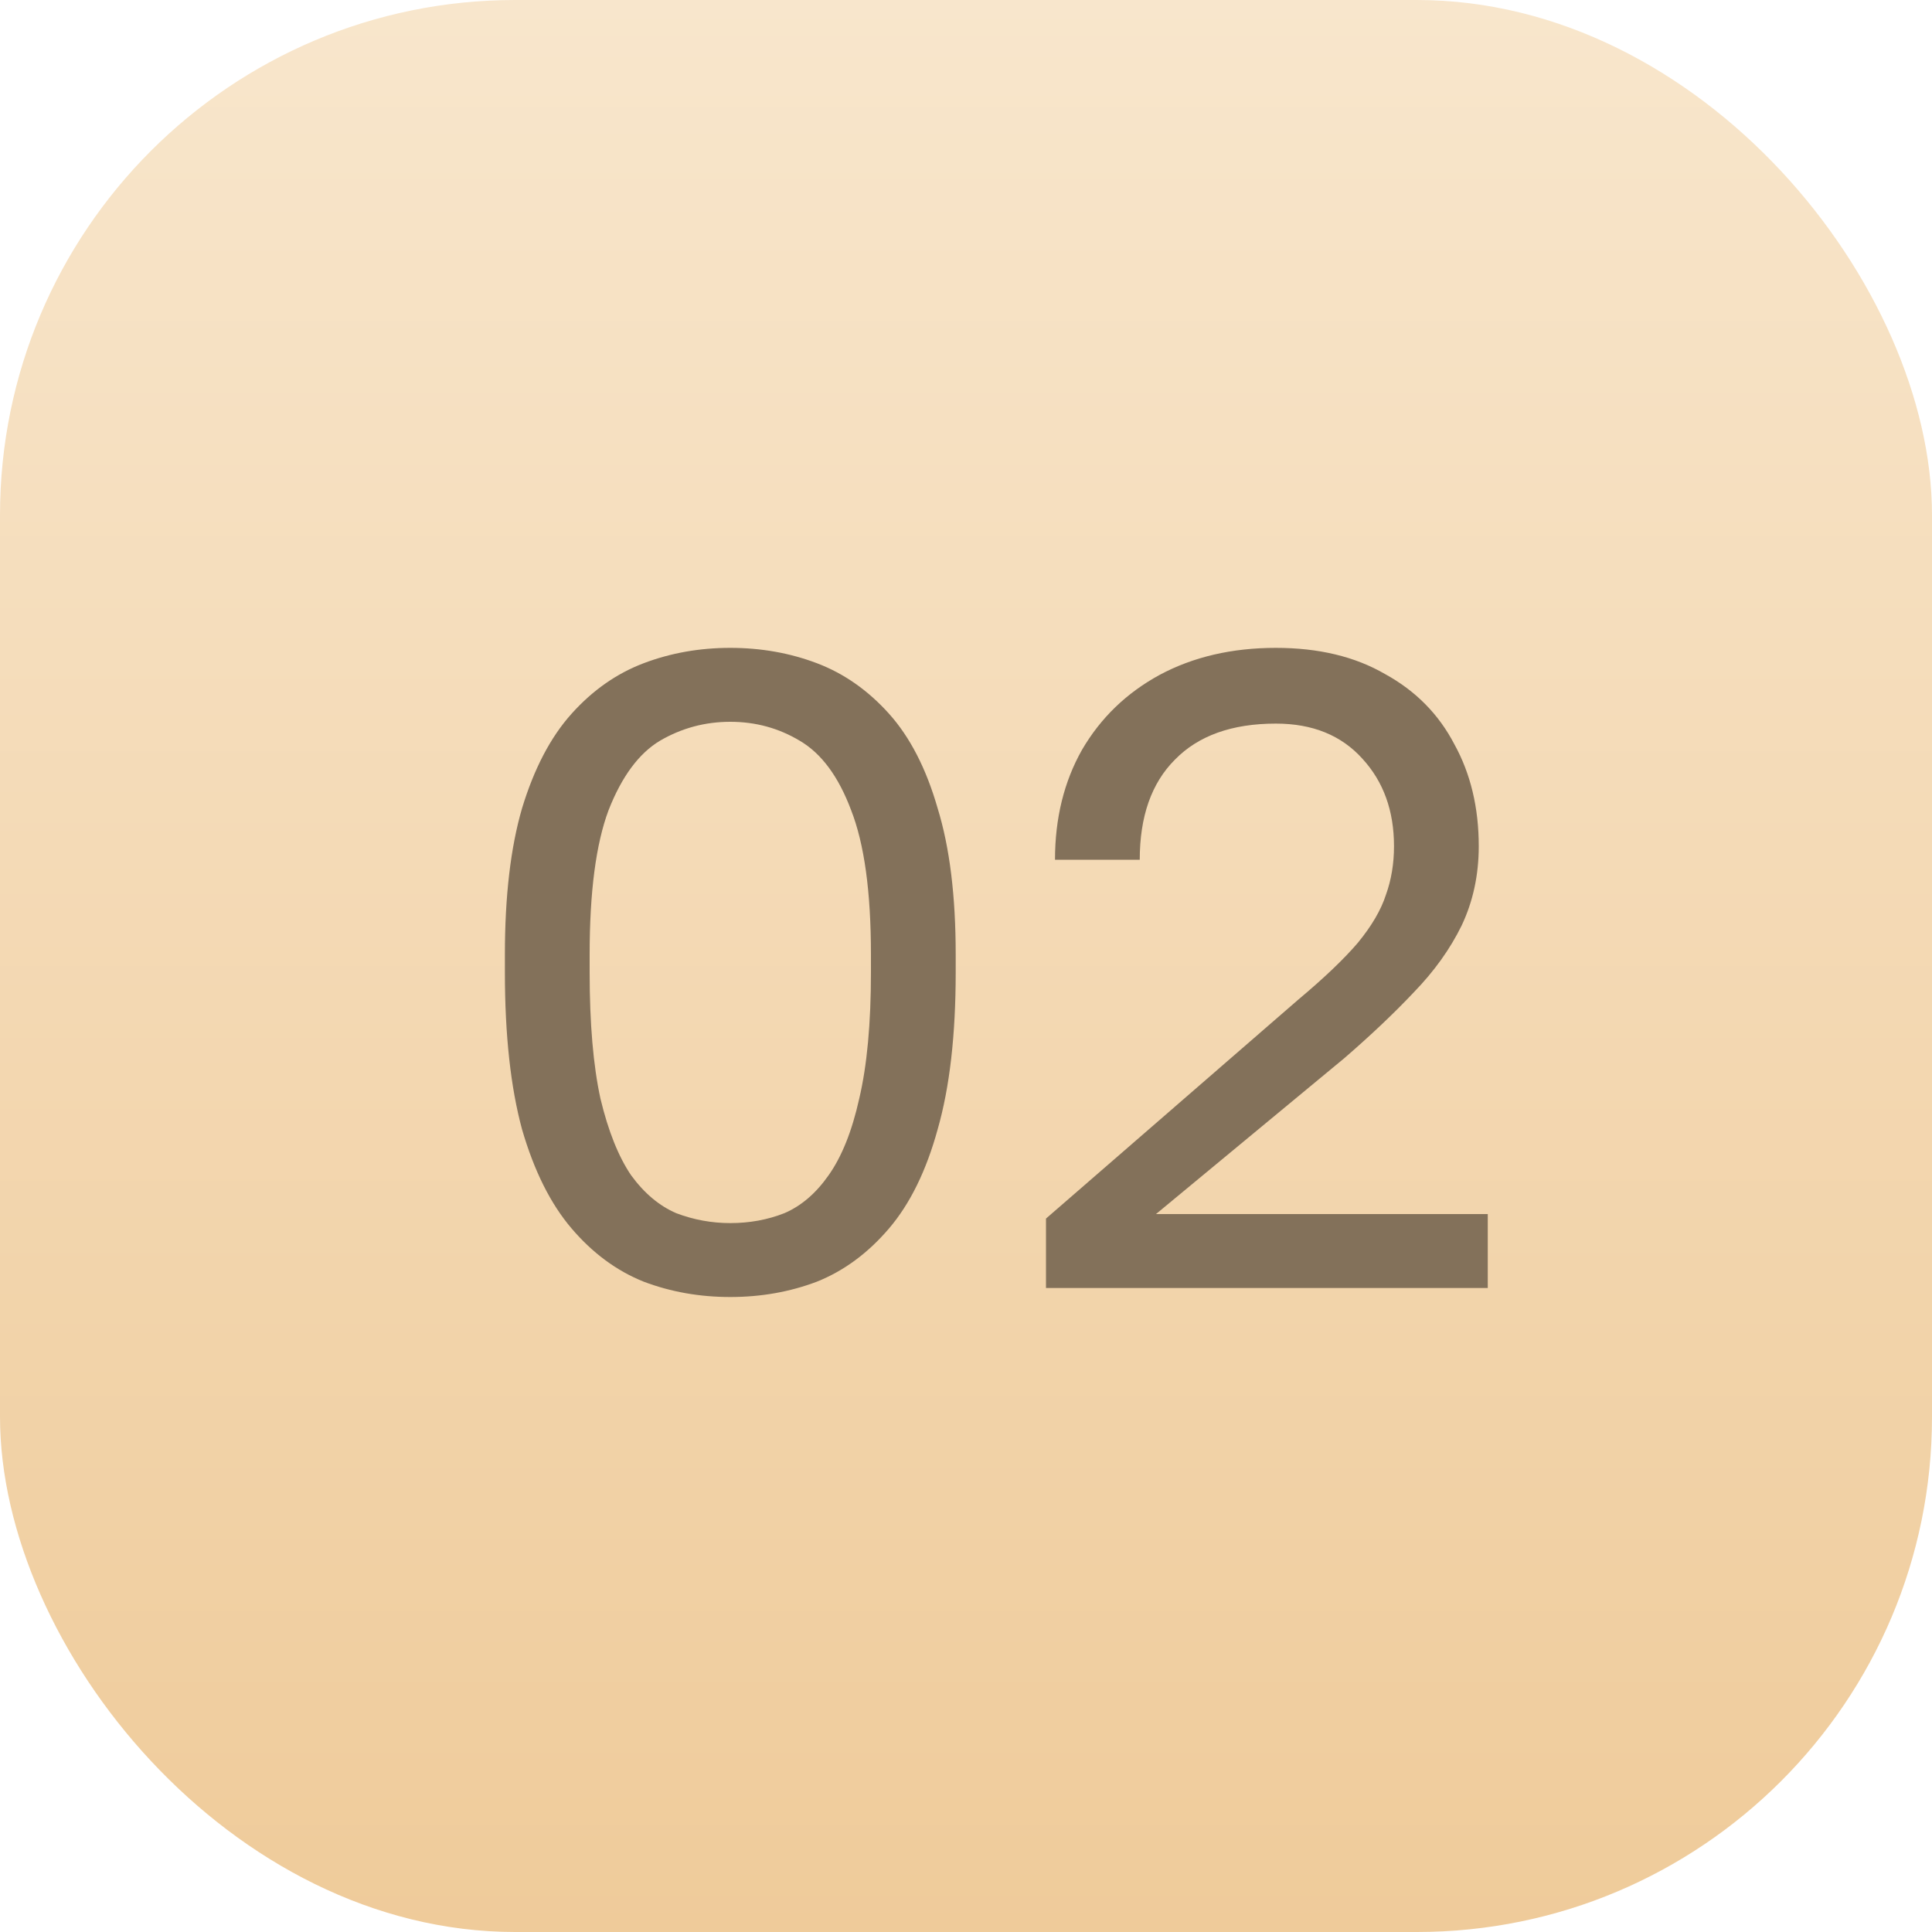
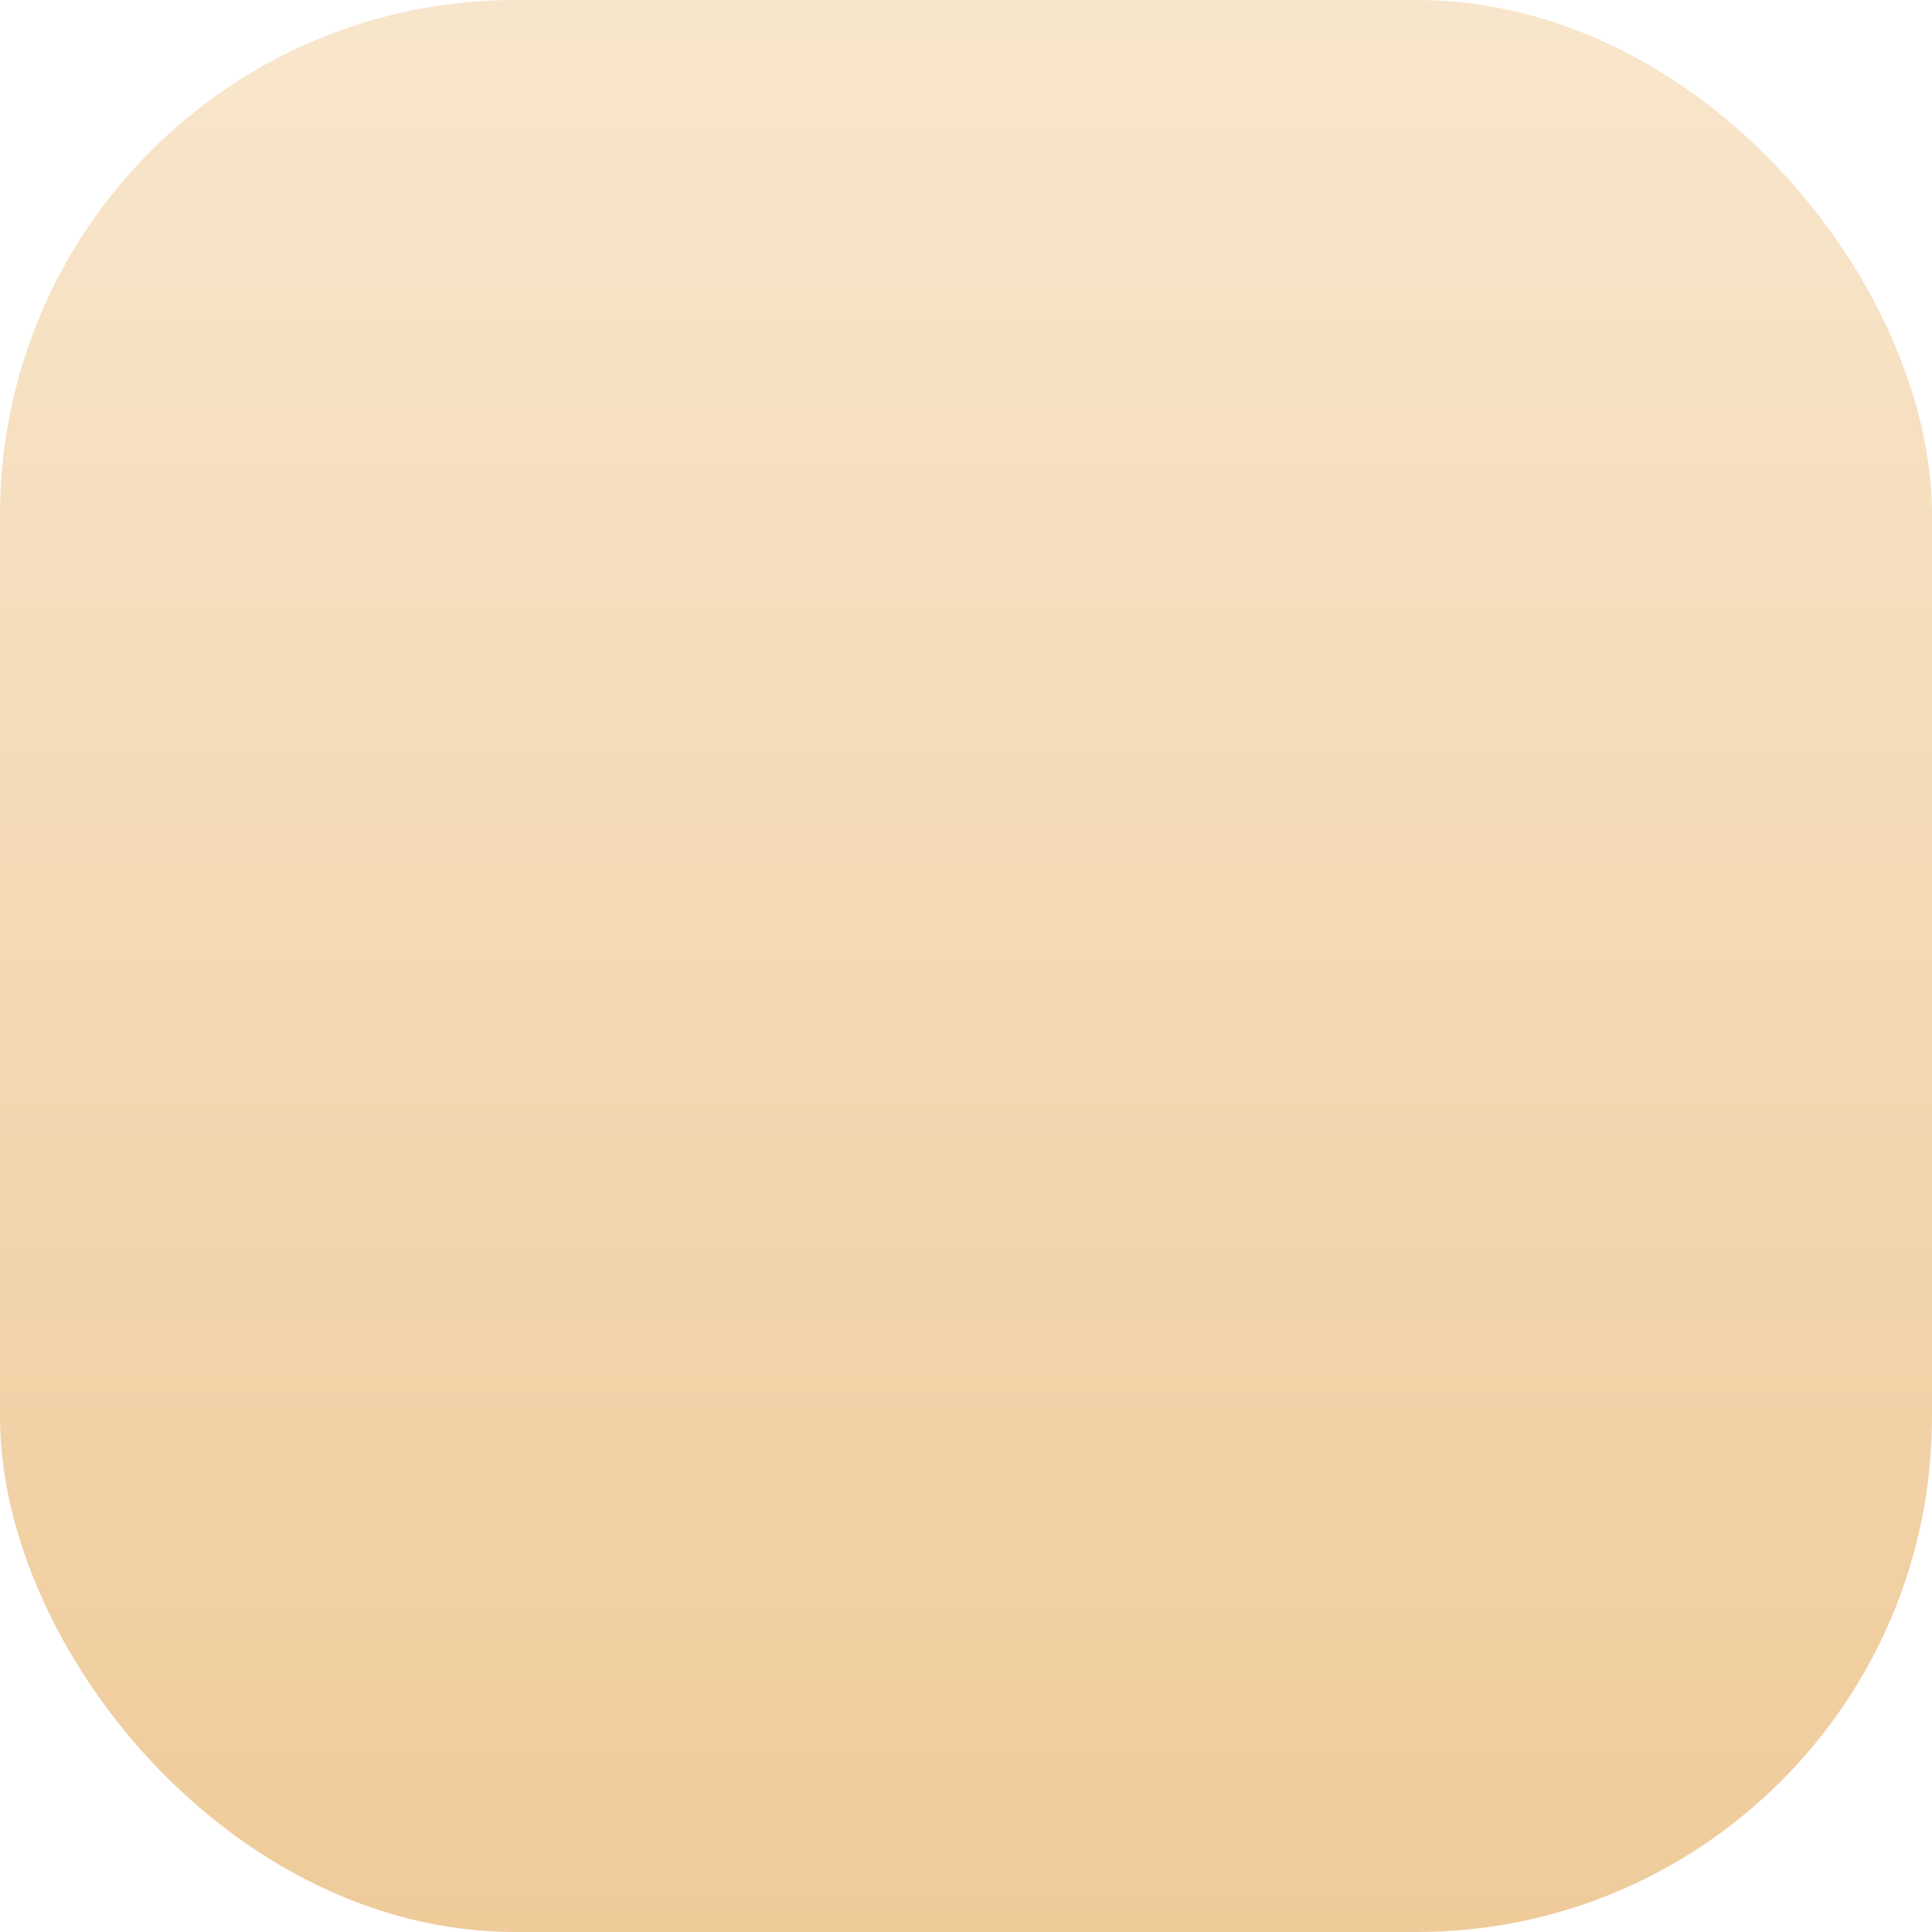
<svg xmlns="http://www.w3.org/2000/svg" width="30" height="30" viewBox="0 0 30 30" fill="none">
  <rect width="30" height="30" rx="8" fill="url(#paint0_linear_0_224)" />
-   <path d="M11.34 20.14C10.864 20.14 10.416 20.061 9.996 19.902C9.576 19.734 9.203 19.459 8.876 19.076C8.549 18.693 8.293 18.18 8.106 17.536C7.929 16.883 7.84 16.071 7.84 15.1V14.82C7.84 13.915 7.929 13.159 8.106 12.552C8.293 11.936 8.549 11.446 8.876 11.082C9.203 10.718 9.576 10.457 9.996 10.298C10.416 10.139 10.864 10.06 11.34 10.06C11.816 10.06 12.264 10.139 12.684 10.298C13.104 10.457 13.477 10.718 13.804 11.082C14.131 11.446 14.383 11.936 14.56 12.552C14.747 13.159 14.84 13.915 14.84 14.82V15.1C14.84 16.071 14.747 16.883 14.56 17.536C14.383 18.18 14.131 18.693 13.804 19.076C13.477 19.459 13.104 19.734 12.684 19.902C12.264 20.061 11.816 20.14 11.34 20.14ZM11.34 18.992C11.639 18.992 11.919 18.941 12.18 18.838C12.441 18.726 12.67 18.53 12.866 18.25C13.071 17.961 13.23 17.564 13.342 17.06C13.463 16.547 13.524 15.893 13.524 15.1V14.82C13.524 13.849 13.421 13.103 13.216 12.58C13.02 12.057 12.754 11.698 12.418 11.502C12.091 11.306 11.732 11.208 11.34 11.208C10.948 11.208 10.584 11.306 10.248 11.502C9.921 11.698 9.655 12.057 9.45 12.58C9.254 13.103 9.156 13.849 9.156 14.82V15.1C9.156 15.893 9.212 16.547 9.324 17.06C9.445 17.564 9.604 17.961 9.8 18.25C10.005 18.53 10.239 18.726 10.5 18.838C10.771 18.941 11.051 18.992 11.34 18.992ZM16.242 20V18.922L20.162 15.52C20.563 15.184 20.871 14.89 21.086 14.638C21.3 14.377 21.445 14.129 21.52 13.896C21.604 13.663 21.646 13.411 21.646 13.14C21.646 12.589 21.482 12.137 21.156 11.782C20.829 11.418 20.381 11.236 19.812 11.236C19.13 11.236 18.608 11.423 18.244 11.796C17.88 12.16 17.698 12.678 17.698 13.35H16.382C16.382 12.706 16.522 12.137 16.802 11.642C17.091 11.147 17.492 10.76 18.006 10.48C18.528 10.2 19.13 10.06 19.812 10.06C20.474 10.06 21.039 10.195 21.506 10.466C21.982 10.727 22.341 11.091 22.584 11.558C22.836 12.015 22.962 12.543 22.962 13.14C22.962 13.588 22.873 13.999 22.696 14.372C22.518 14.736 22.271 15.081 21.954 15.408C21.646 15.735 21.286 16.075 20.876 16.43L17.95 18.852H23.102V20H16.242Z" fill="#83715A" />
  <defs>
    <linearGradient id="paint0_linear_0_224" x1="15" y1="0" x2="15" y2="30" gradientUnits="userSpaceOnUse">
      <stop stop-color="#F8E6CC" />
      <stop offset="1" stop-color="#EFCB9A" />
    </linearGradient>
  </defs>
</svg>